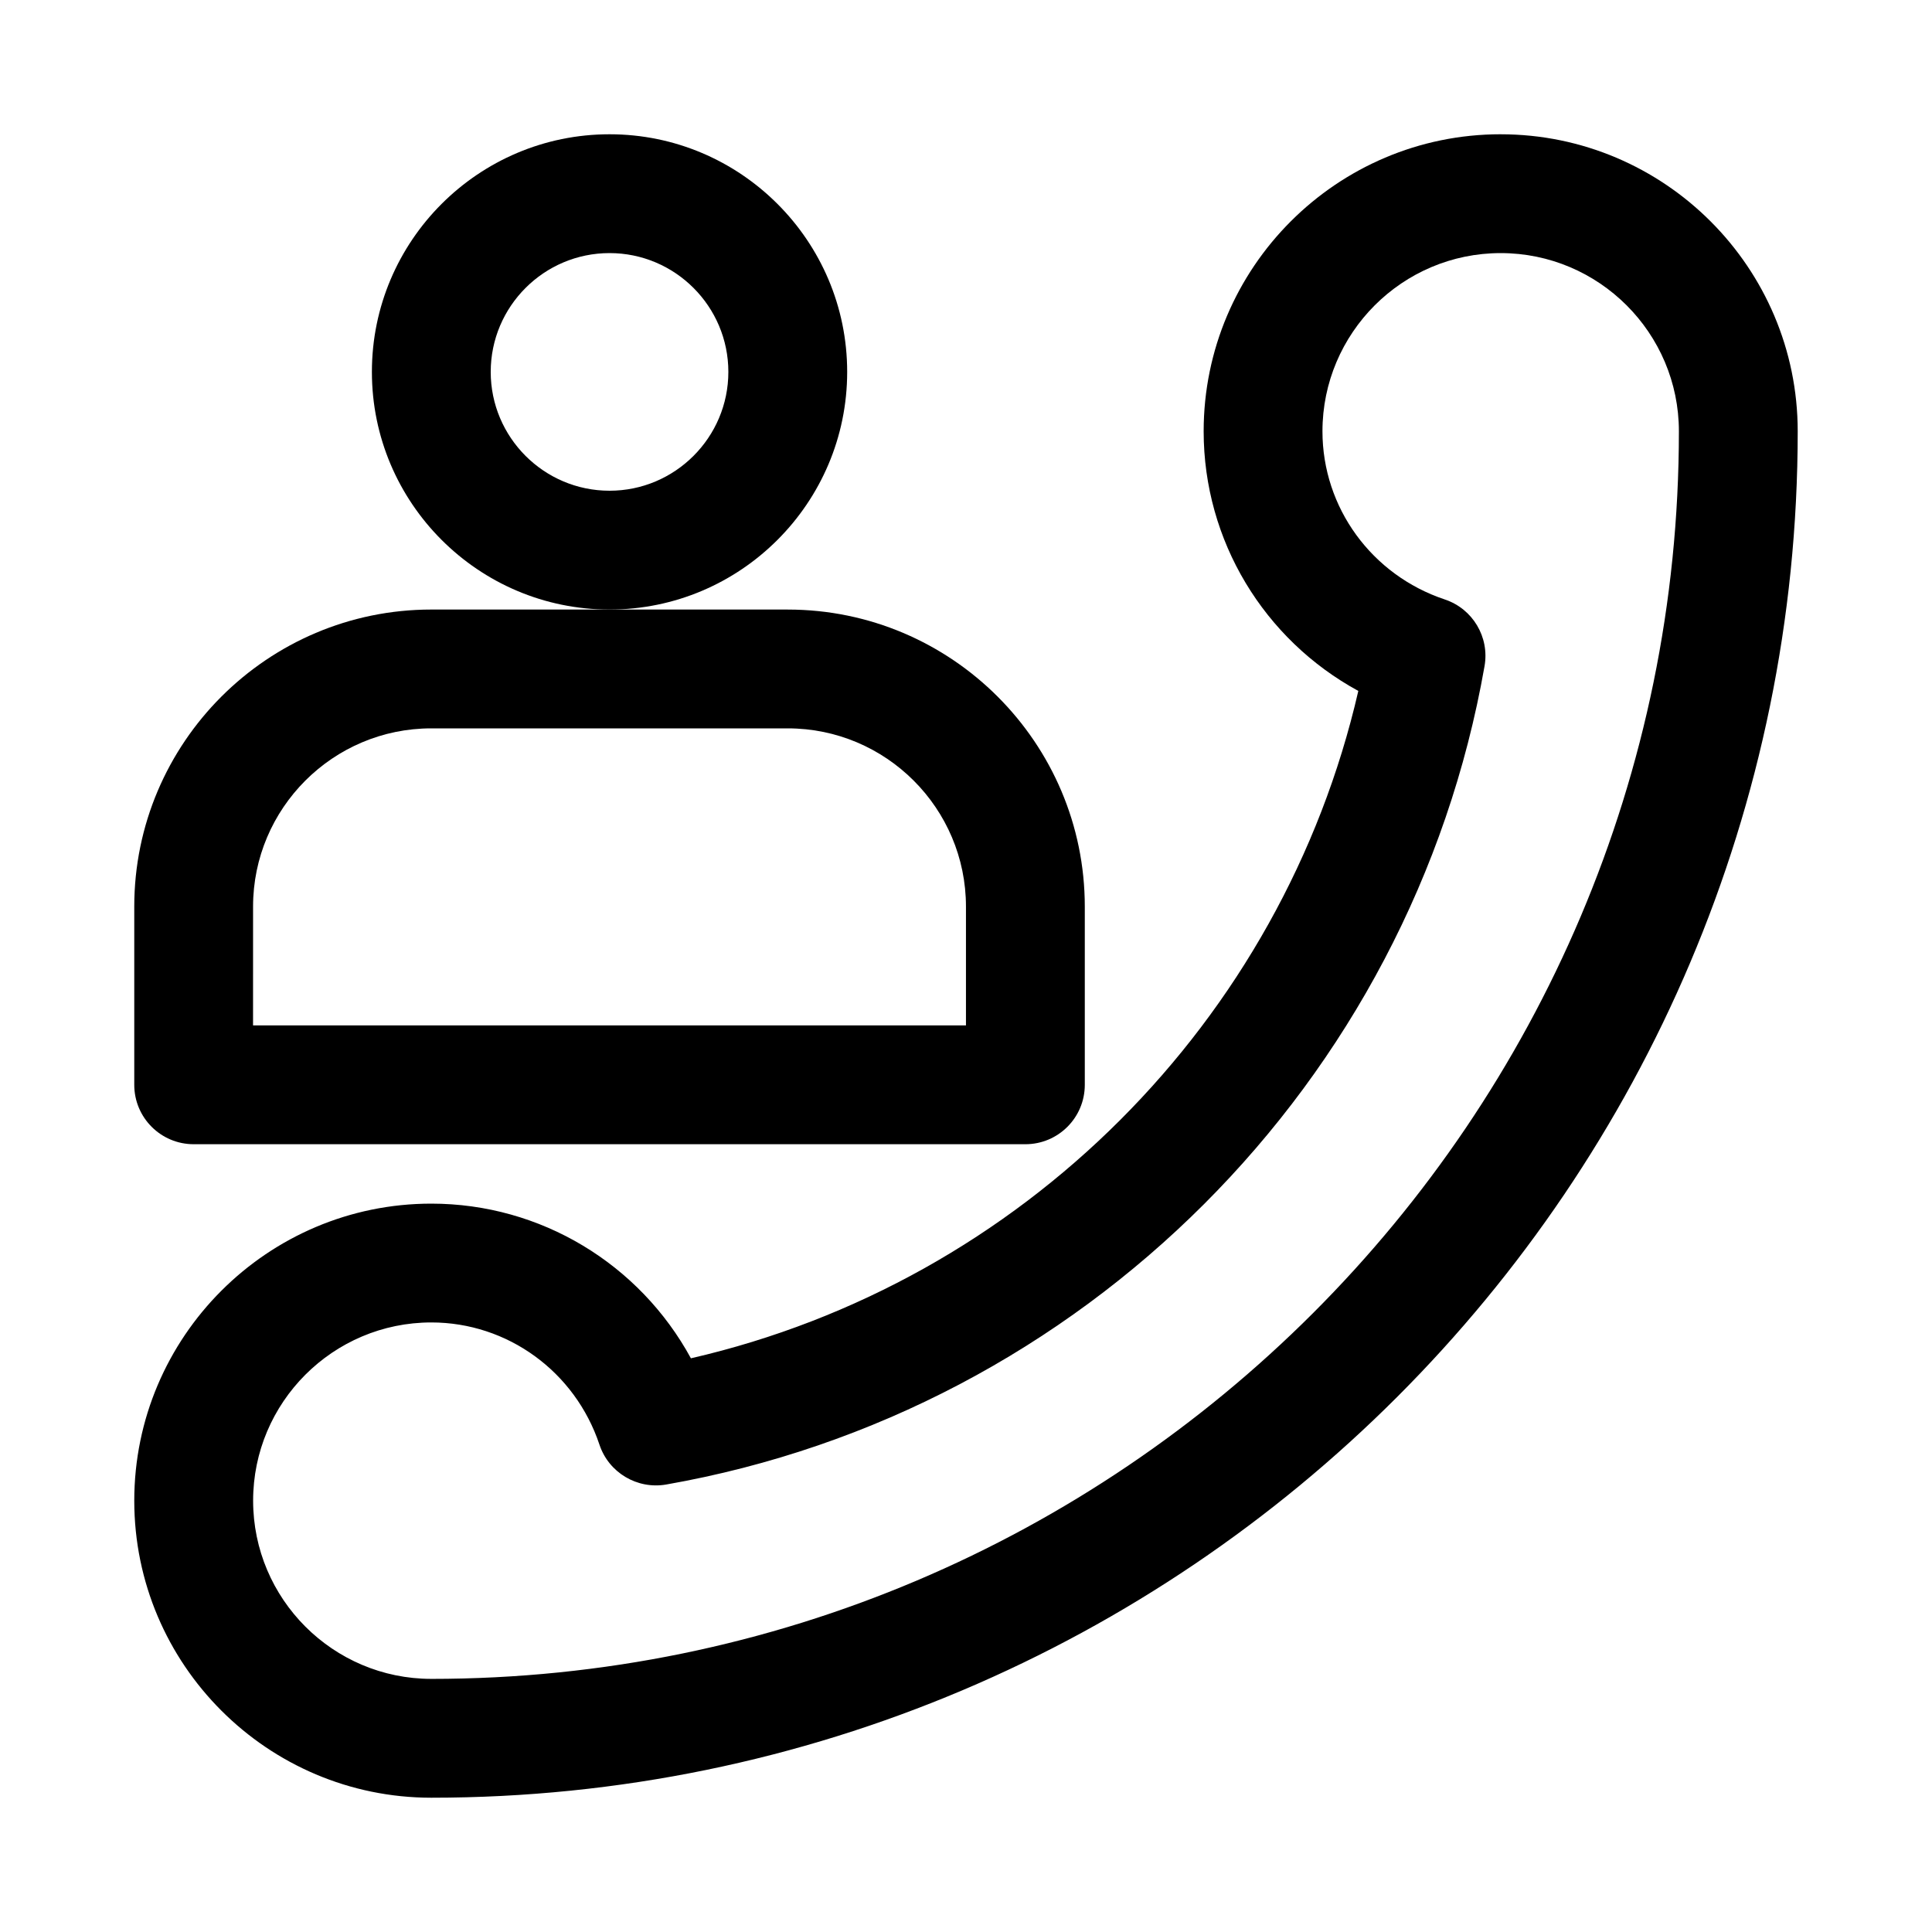
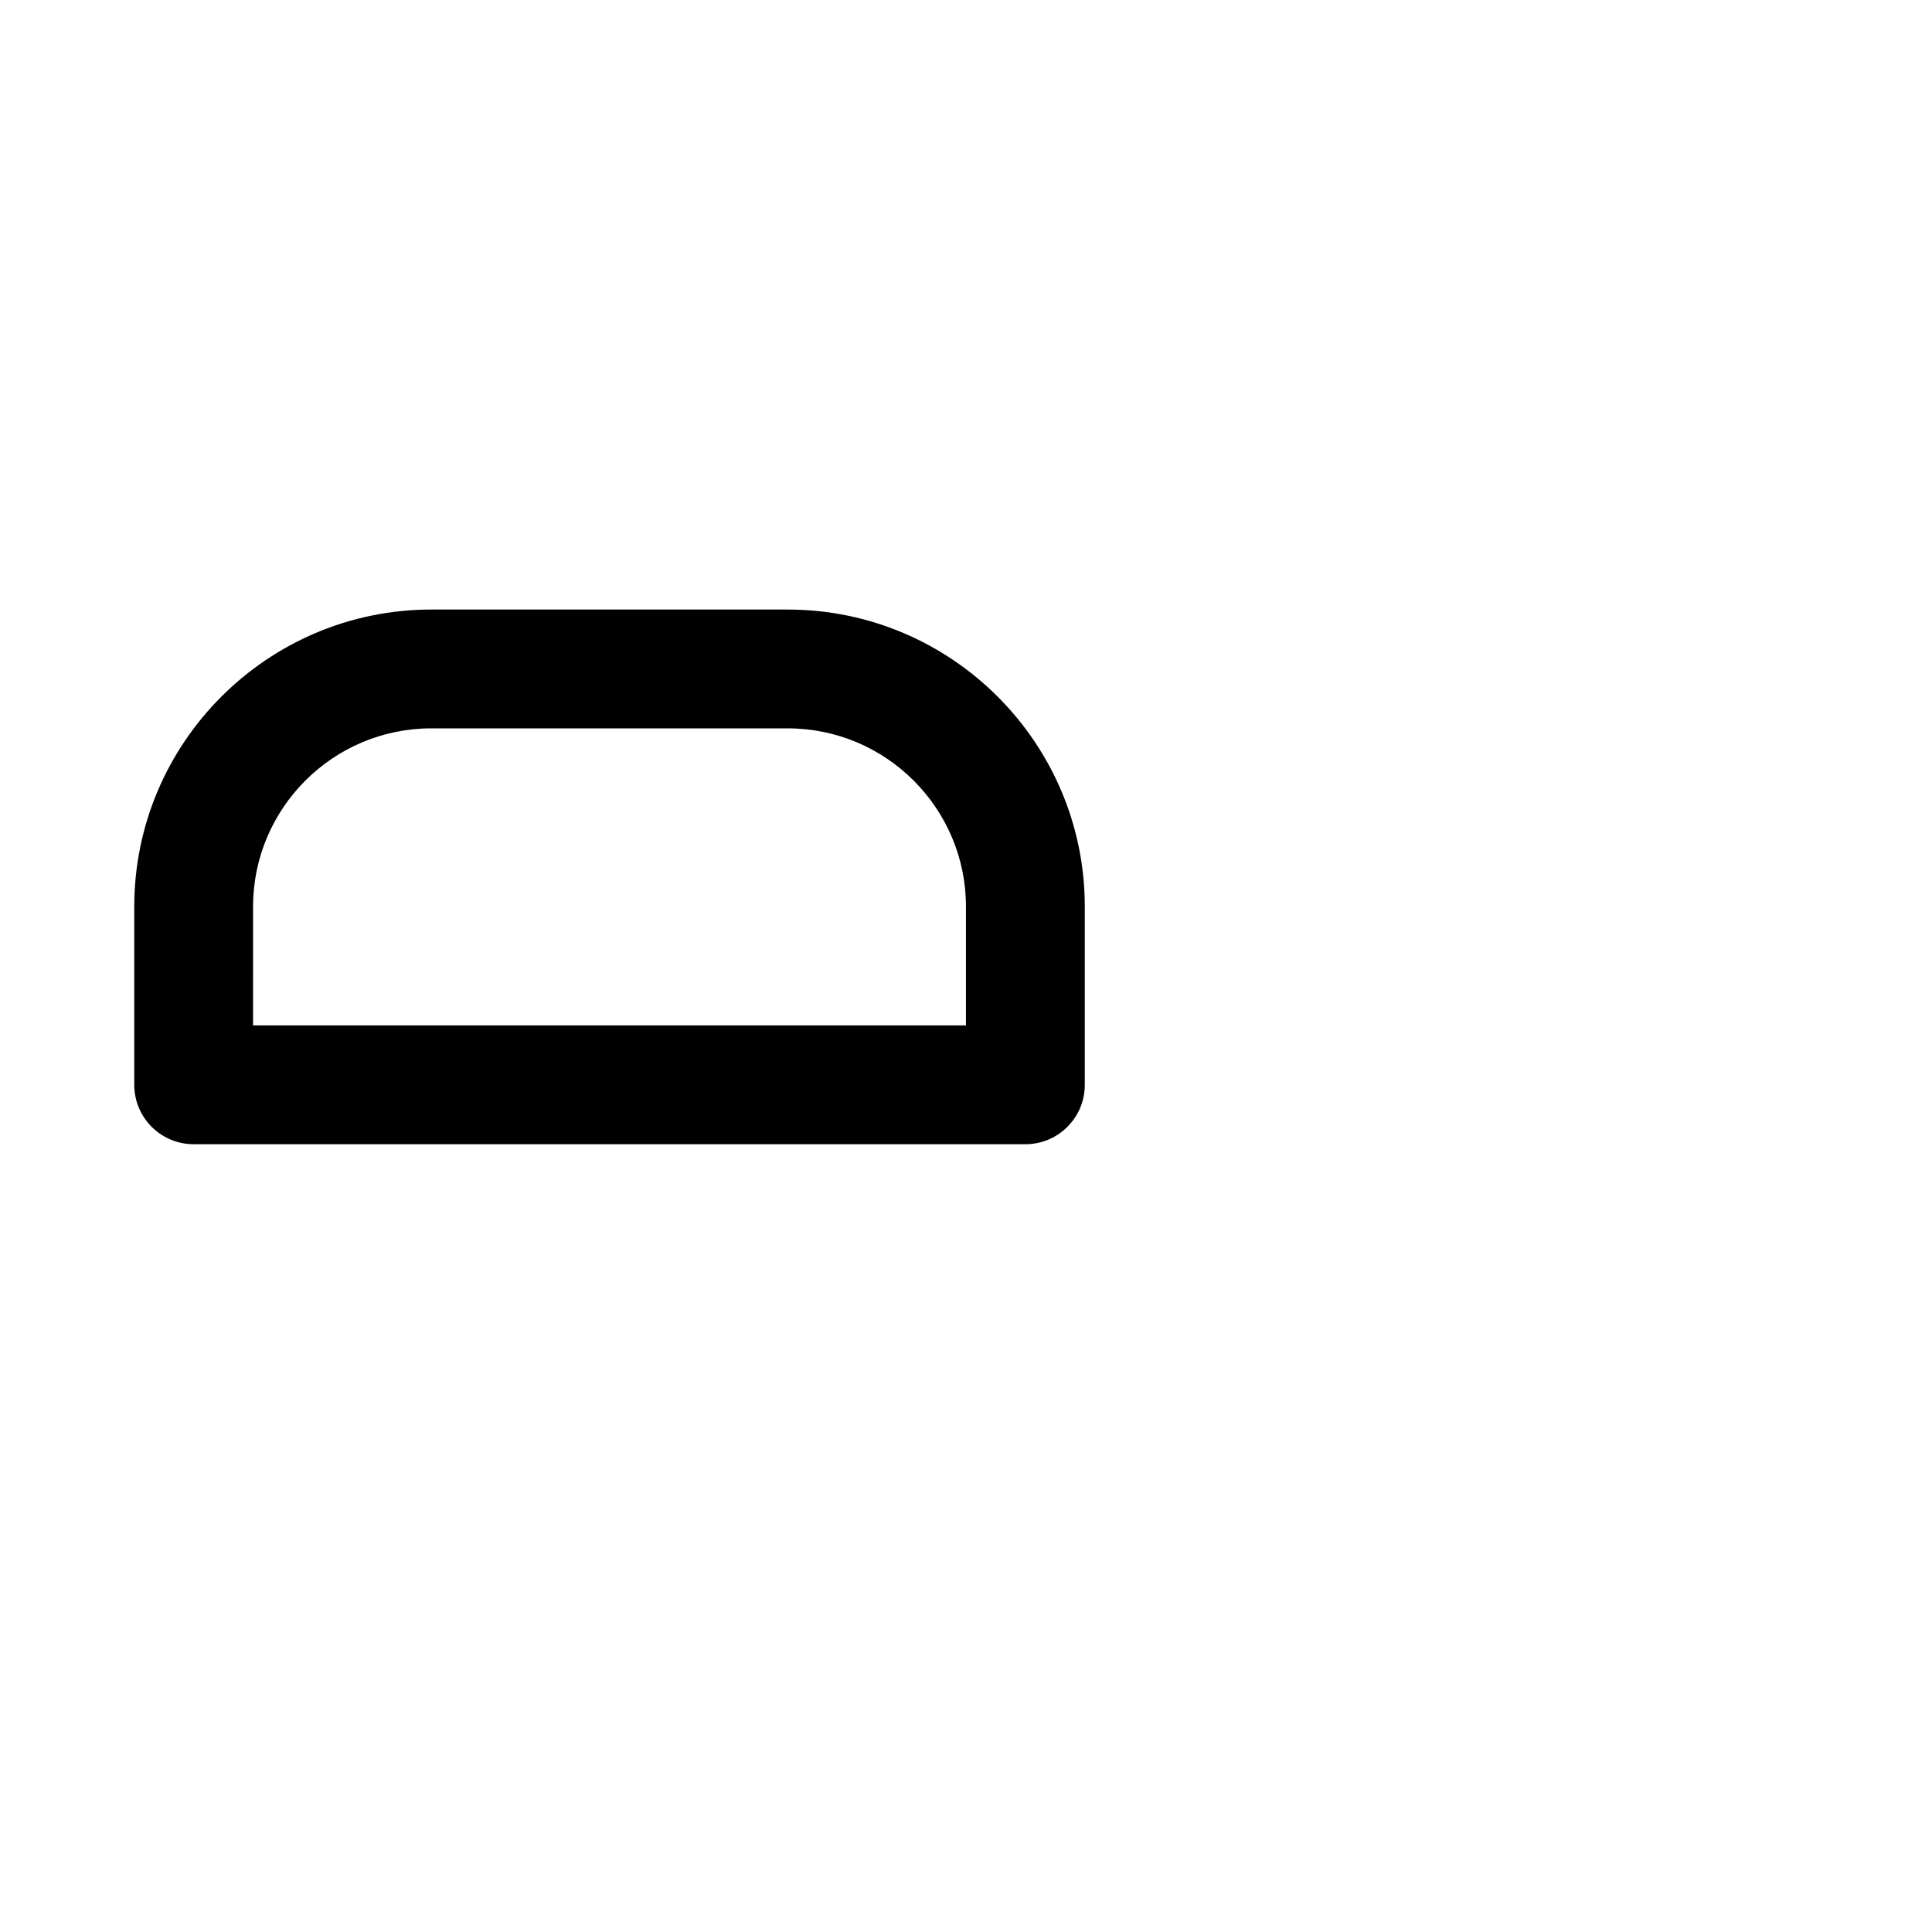
<svg xmlns="http://www.w3.org/2000/svg" fill="#000000" width="800px" height="800px" version="1.1" viewBox="144 144 512 512">
  <g>
-     <path d="m541.7 179.58c-43.402 0-78.719 35.316-78.719 78.719 0 29.027 16.004 55.195 40.988 68.805-20.164 87.637-89.23 156.7-176.87 176.86-13.605-24.984-39.773-40.988-68.797-40.988-43.402 0-78.719 35.316-78.719 78.719 0 43.402 35.316 78.719 78.719 78.719 199.67 0 362.11-162.44 362.11-362.11 0-43.402-35.316-78.719-78.719-78.719zm-283.39 409.34c-26.047 0-47.23-21.188-47.23-47.23 0-26.047 21.188-47.23 47.23-47.23 20.195 0 38.098 13.023 44.559 32.41 2.461 7.394 9.992 11.871 17.66 10.547 110.36-19.371 197.53-106.54 216.89-216.89 1.352-7.688-3.129-15.191-10.531-17.664-19.391-6.461-32.422-24.359-32.422-44.562 0-26.047 21.188-47.23 47.23-47.23 26.047 0 47.23 21.188 47.23 47.23 0.004 182.3-148.31 330.62-330.62 330.62z" />
-     <path d="m368.51 242.56c0-34.73-28.25-62.977-62.977-62.977-34.727 0-62.977 28.242-62.977 62.977 0 34.73 28.25 62.977 62.977 62.977 34.723 0 62.977-28.246 62.977-62.977zm-62.977 31.488c-17.367 0-31.488-14.129-31.488-31.488s14.121-31.488 31.488-31.488c17.367 0 31.488 14.129 31.488 31.488s-14.125 31.488-31.488 31.488z" />
    <path d="m195.32 447.23h220.42c8.695 0 15.742-7.043 15.742-15.742v-47.23c0-43.402-35.316-78.719-78.719-78.719h-47.23l-47.234-0.004c-43.402 0-78.719 35.316-78.719 78.719v47.23c0 8.703 7.051 15.746 15.742 15.746zm15.746-62.977c0-26.047 21.188-47.23 47.23-47.23h94.465c26.047 0 47.23 21.188 47.23 47.23v31.488h-188.93z" />
  </g>
</svg>